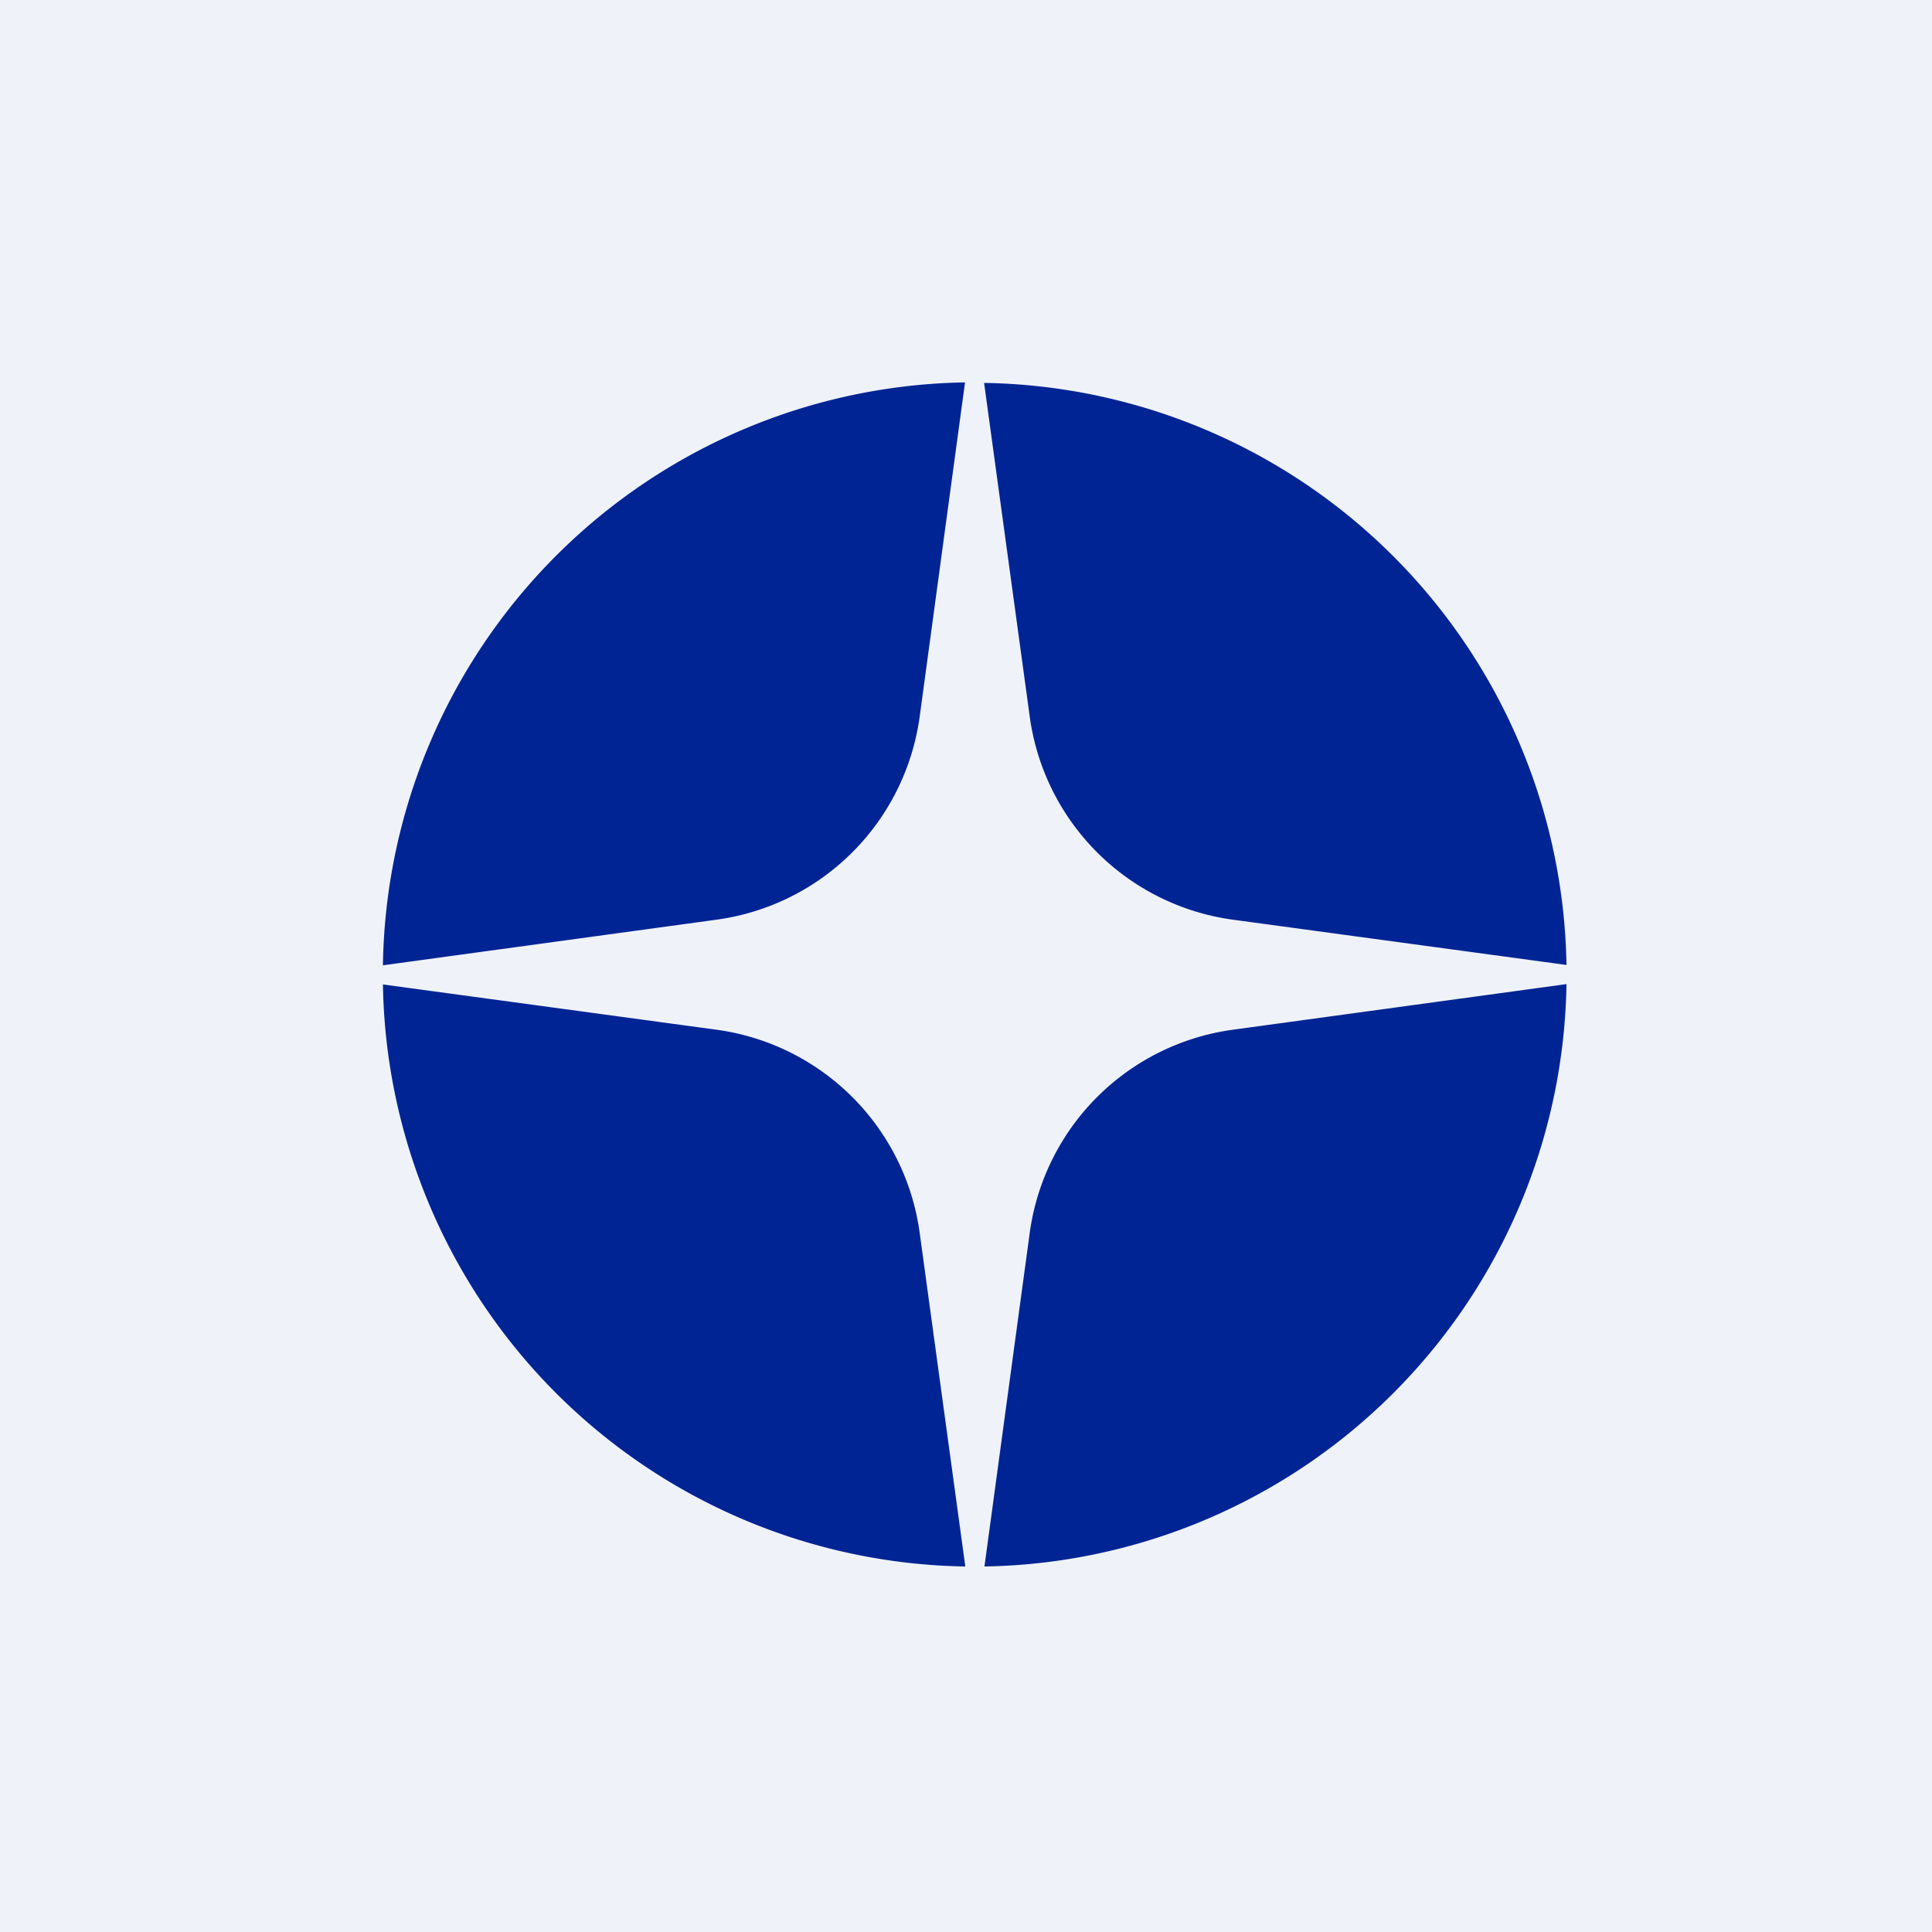
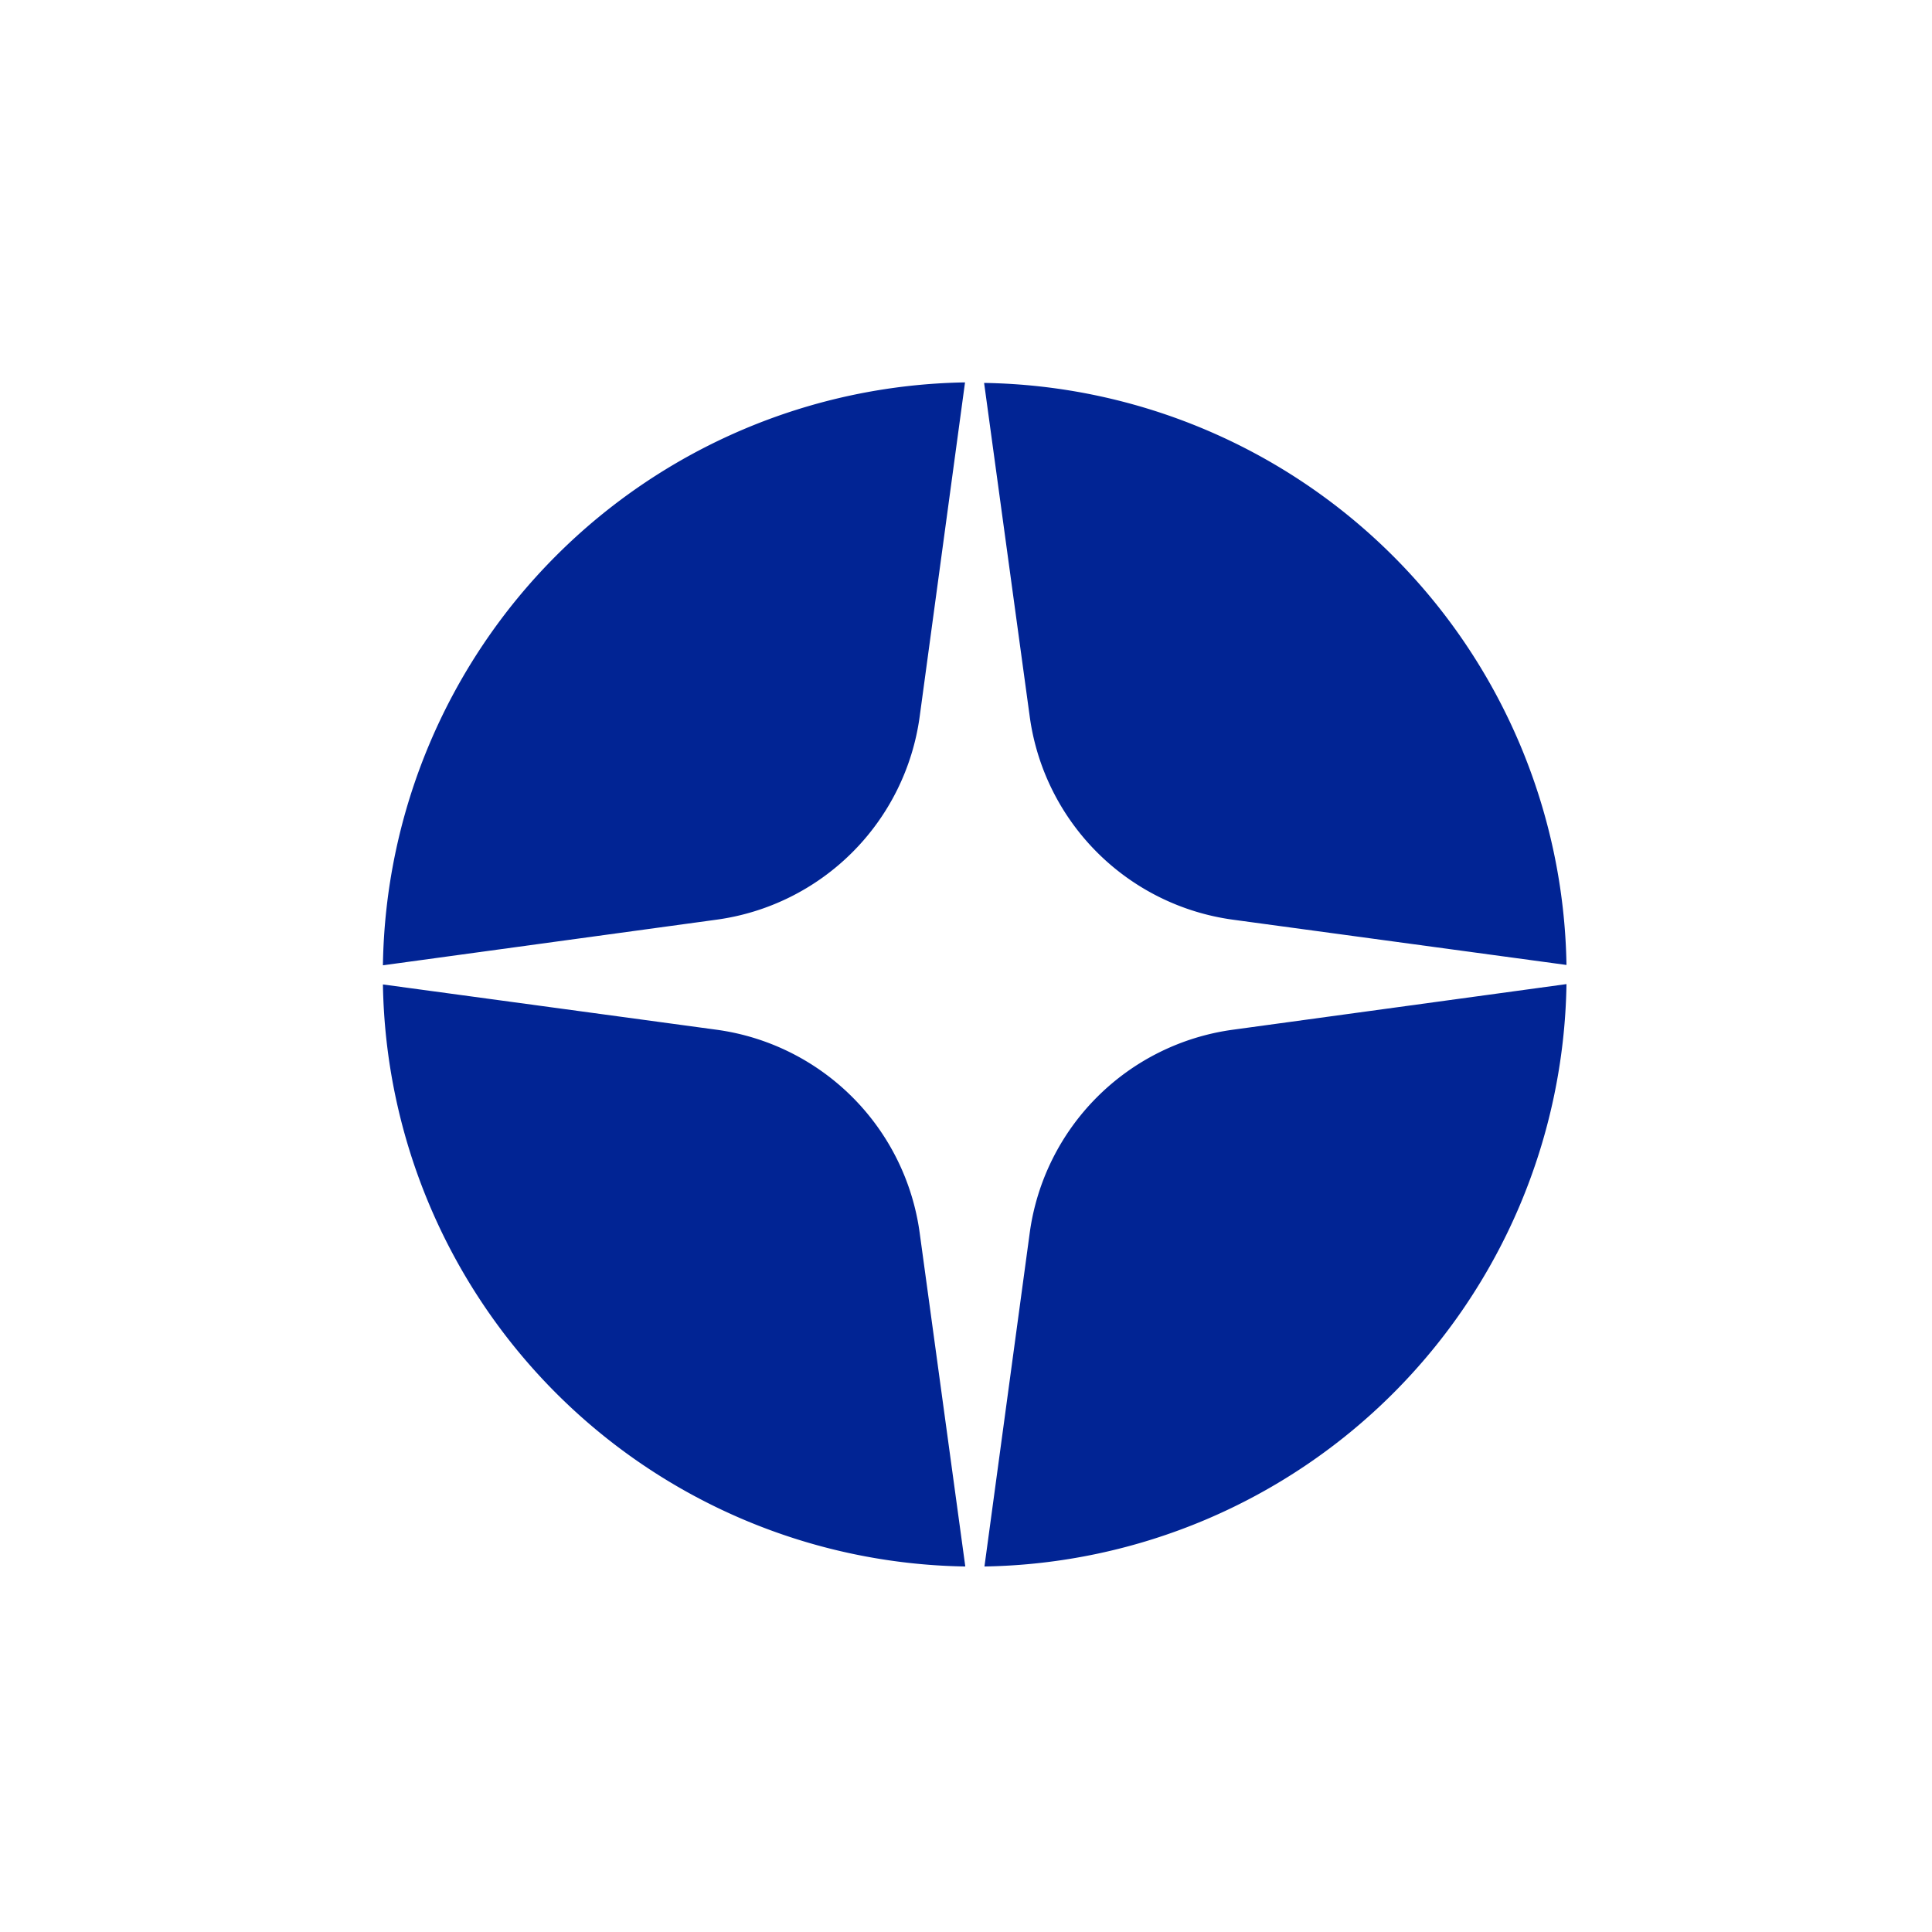
<svg xmlns="http://www.w3.org/2000/svg" viewBox="0 0 55.5 55.5">
-   <path d="M 0,0 H 55.5 V 55.5 H 0 Z" fill="rgb(239, 242, 248)" />
  <path d="M 27.72,10.985 A 17,17 0 0,0 11,27.73 L 20.58,26.42 A 6.82,6.82 0 0,0 26.42,20.58 L 27.72,11 Z M 11,28.27 A 17,17 0 0,0 27.73,45 L 26.42,35.42 A 6.82,6.82 0 0,0 20.58,29.58 L 11,28.28 Z M 28.27,45 A 17,17 0 0,0 45,28.27 L 35.42,29.58 A 6.82,6.82 0 0,0 29.58,35.42 L 28.28,45 Z M 45,27.73 A 17,17 0 0,0 28.27,11 L 29.58,20.58 A 6.82,6.82 0 0,0 35.42,26.42 L 45,27.72 Z" fill="rgb(1, 36, 148)" />
</svg>